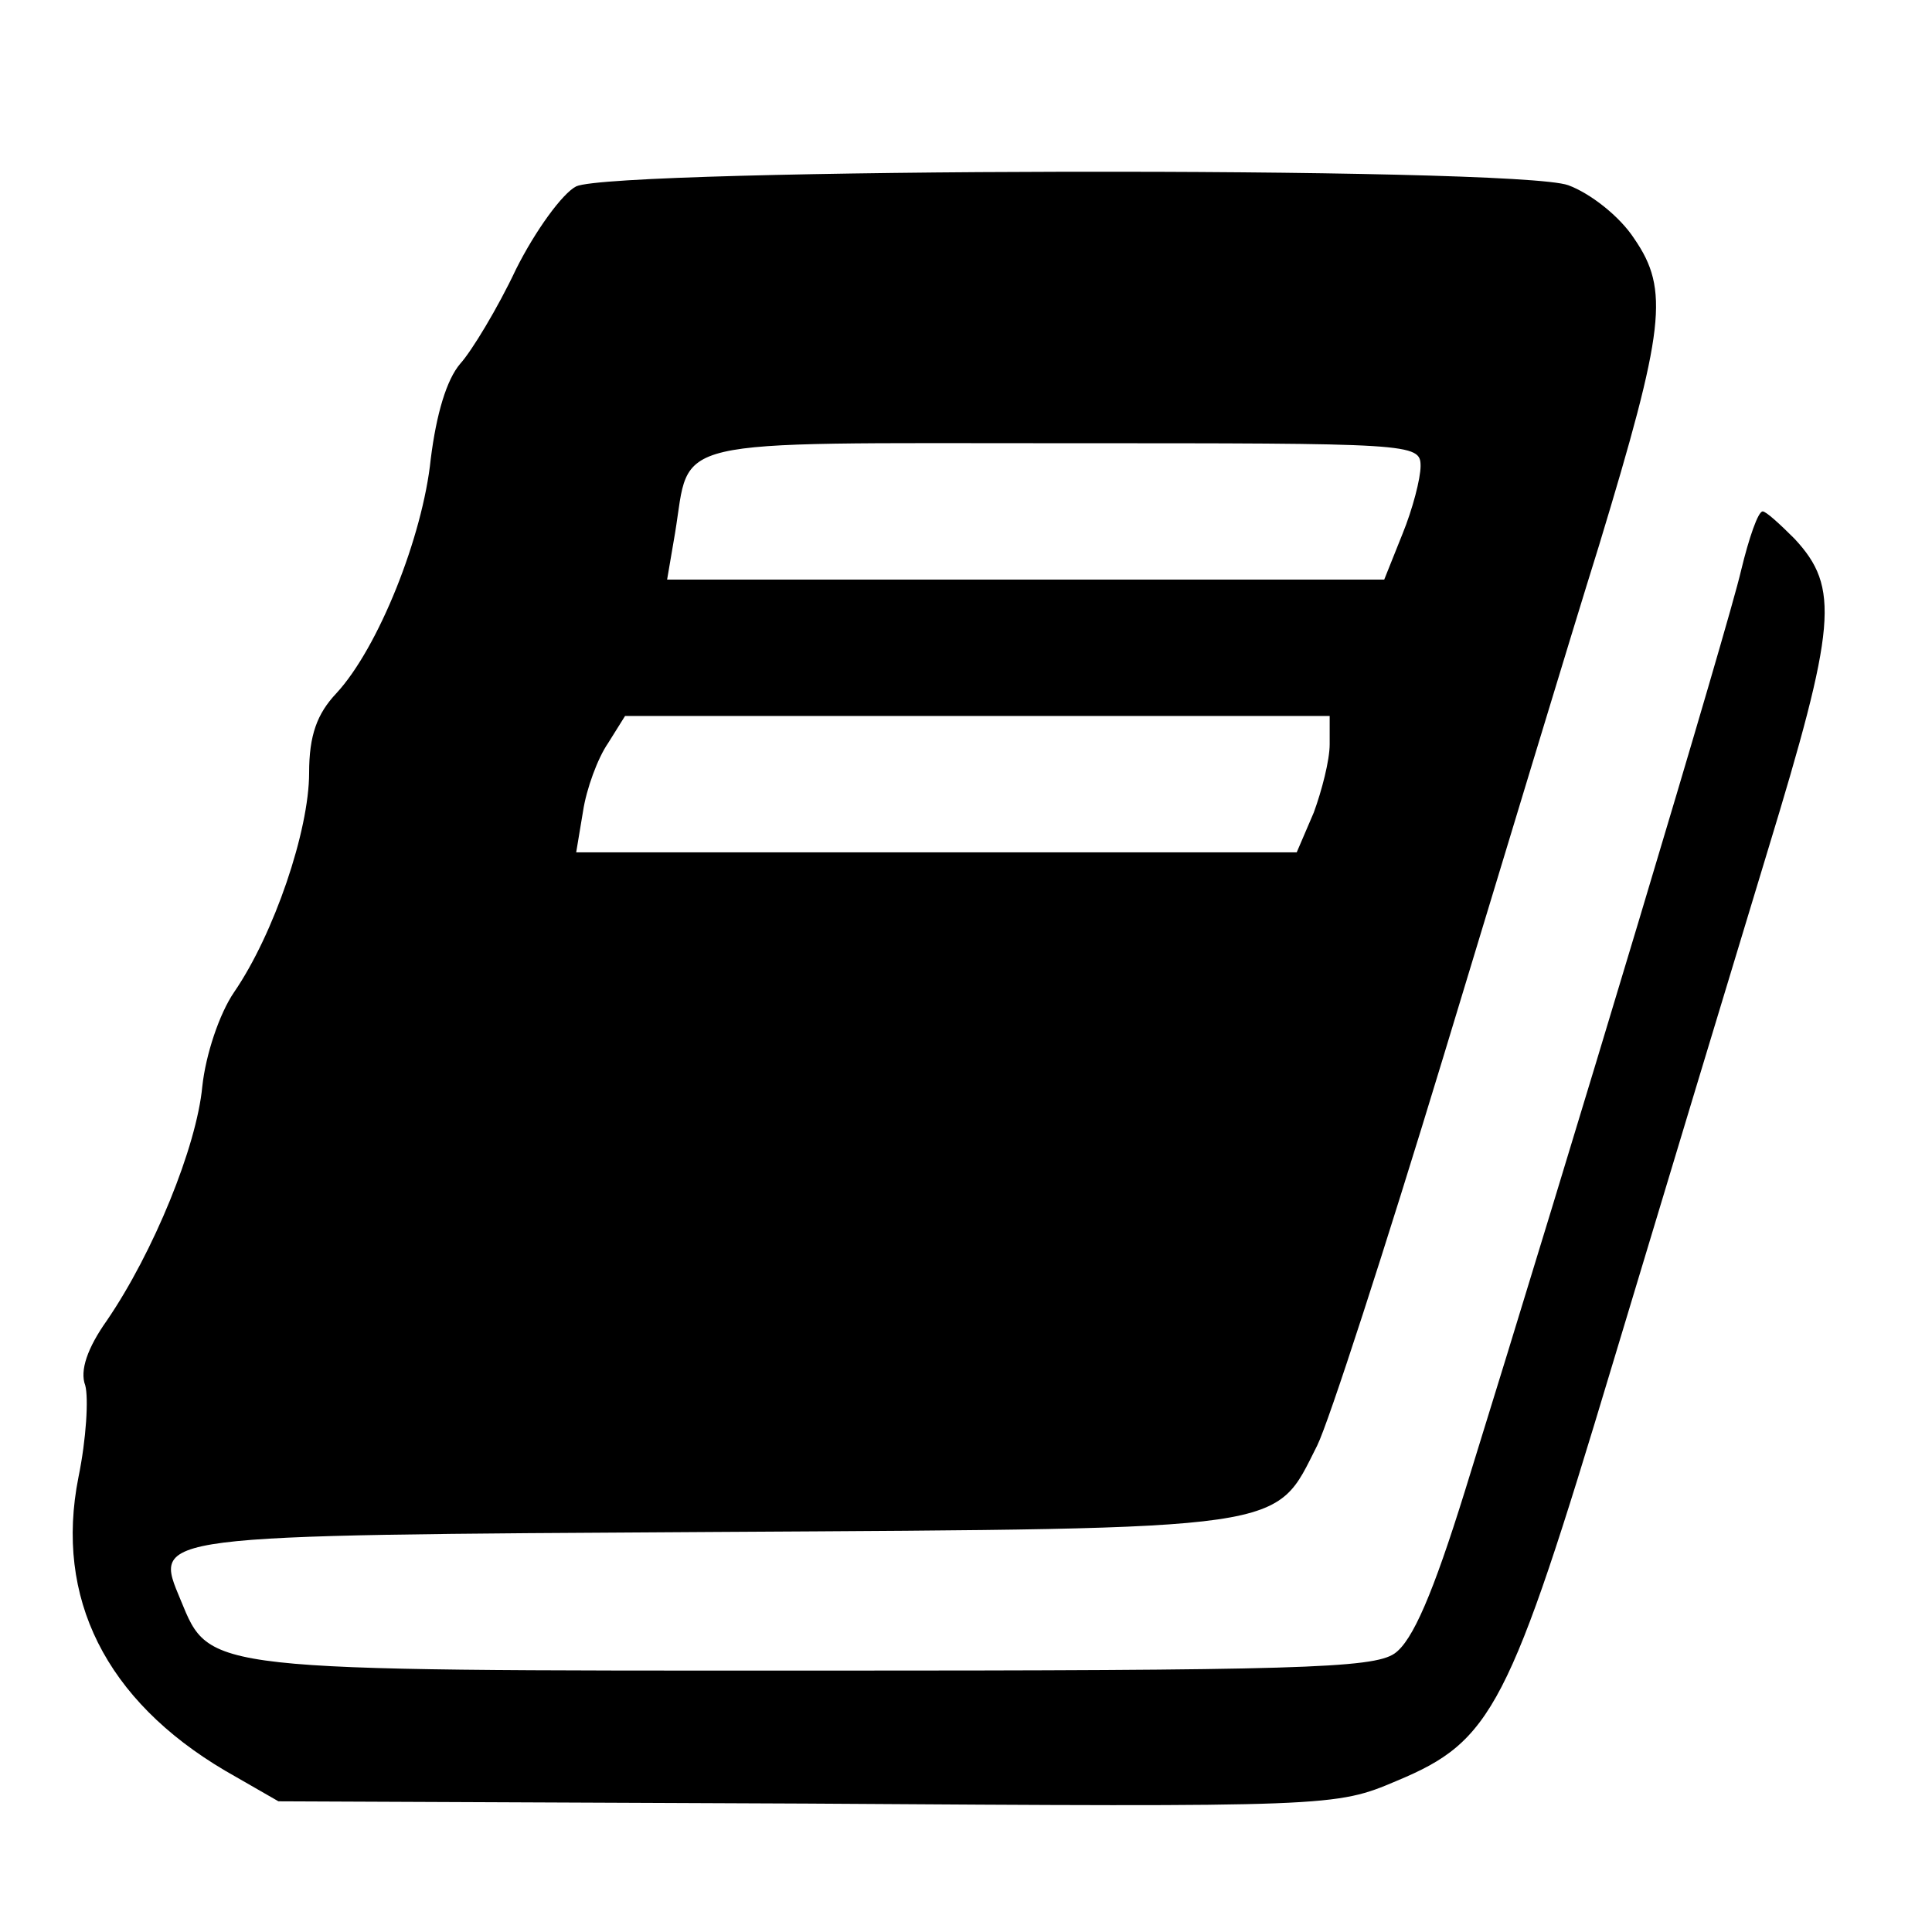
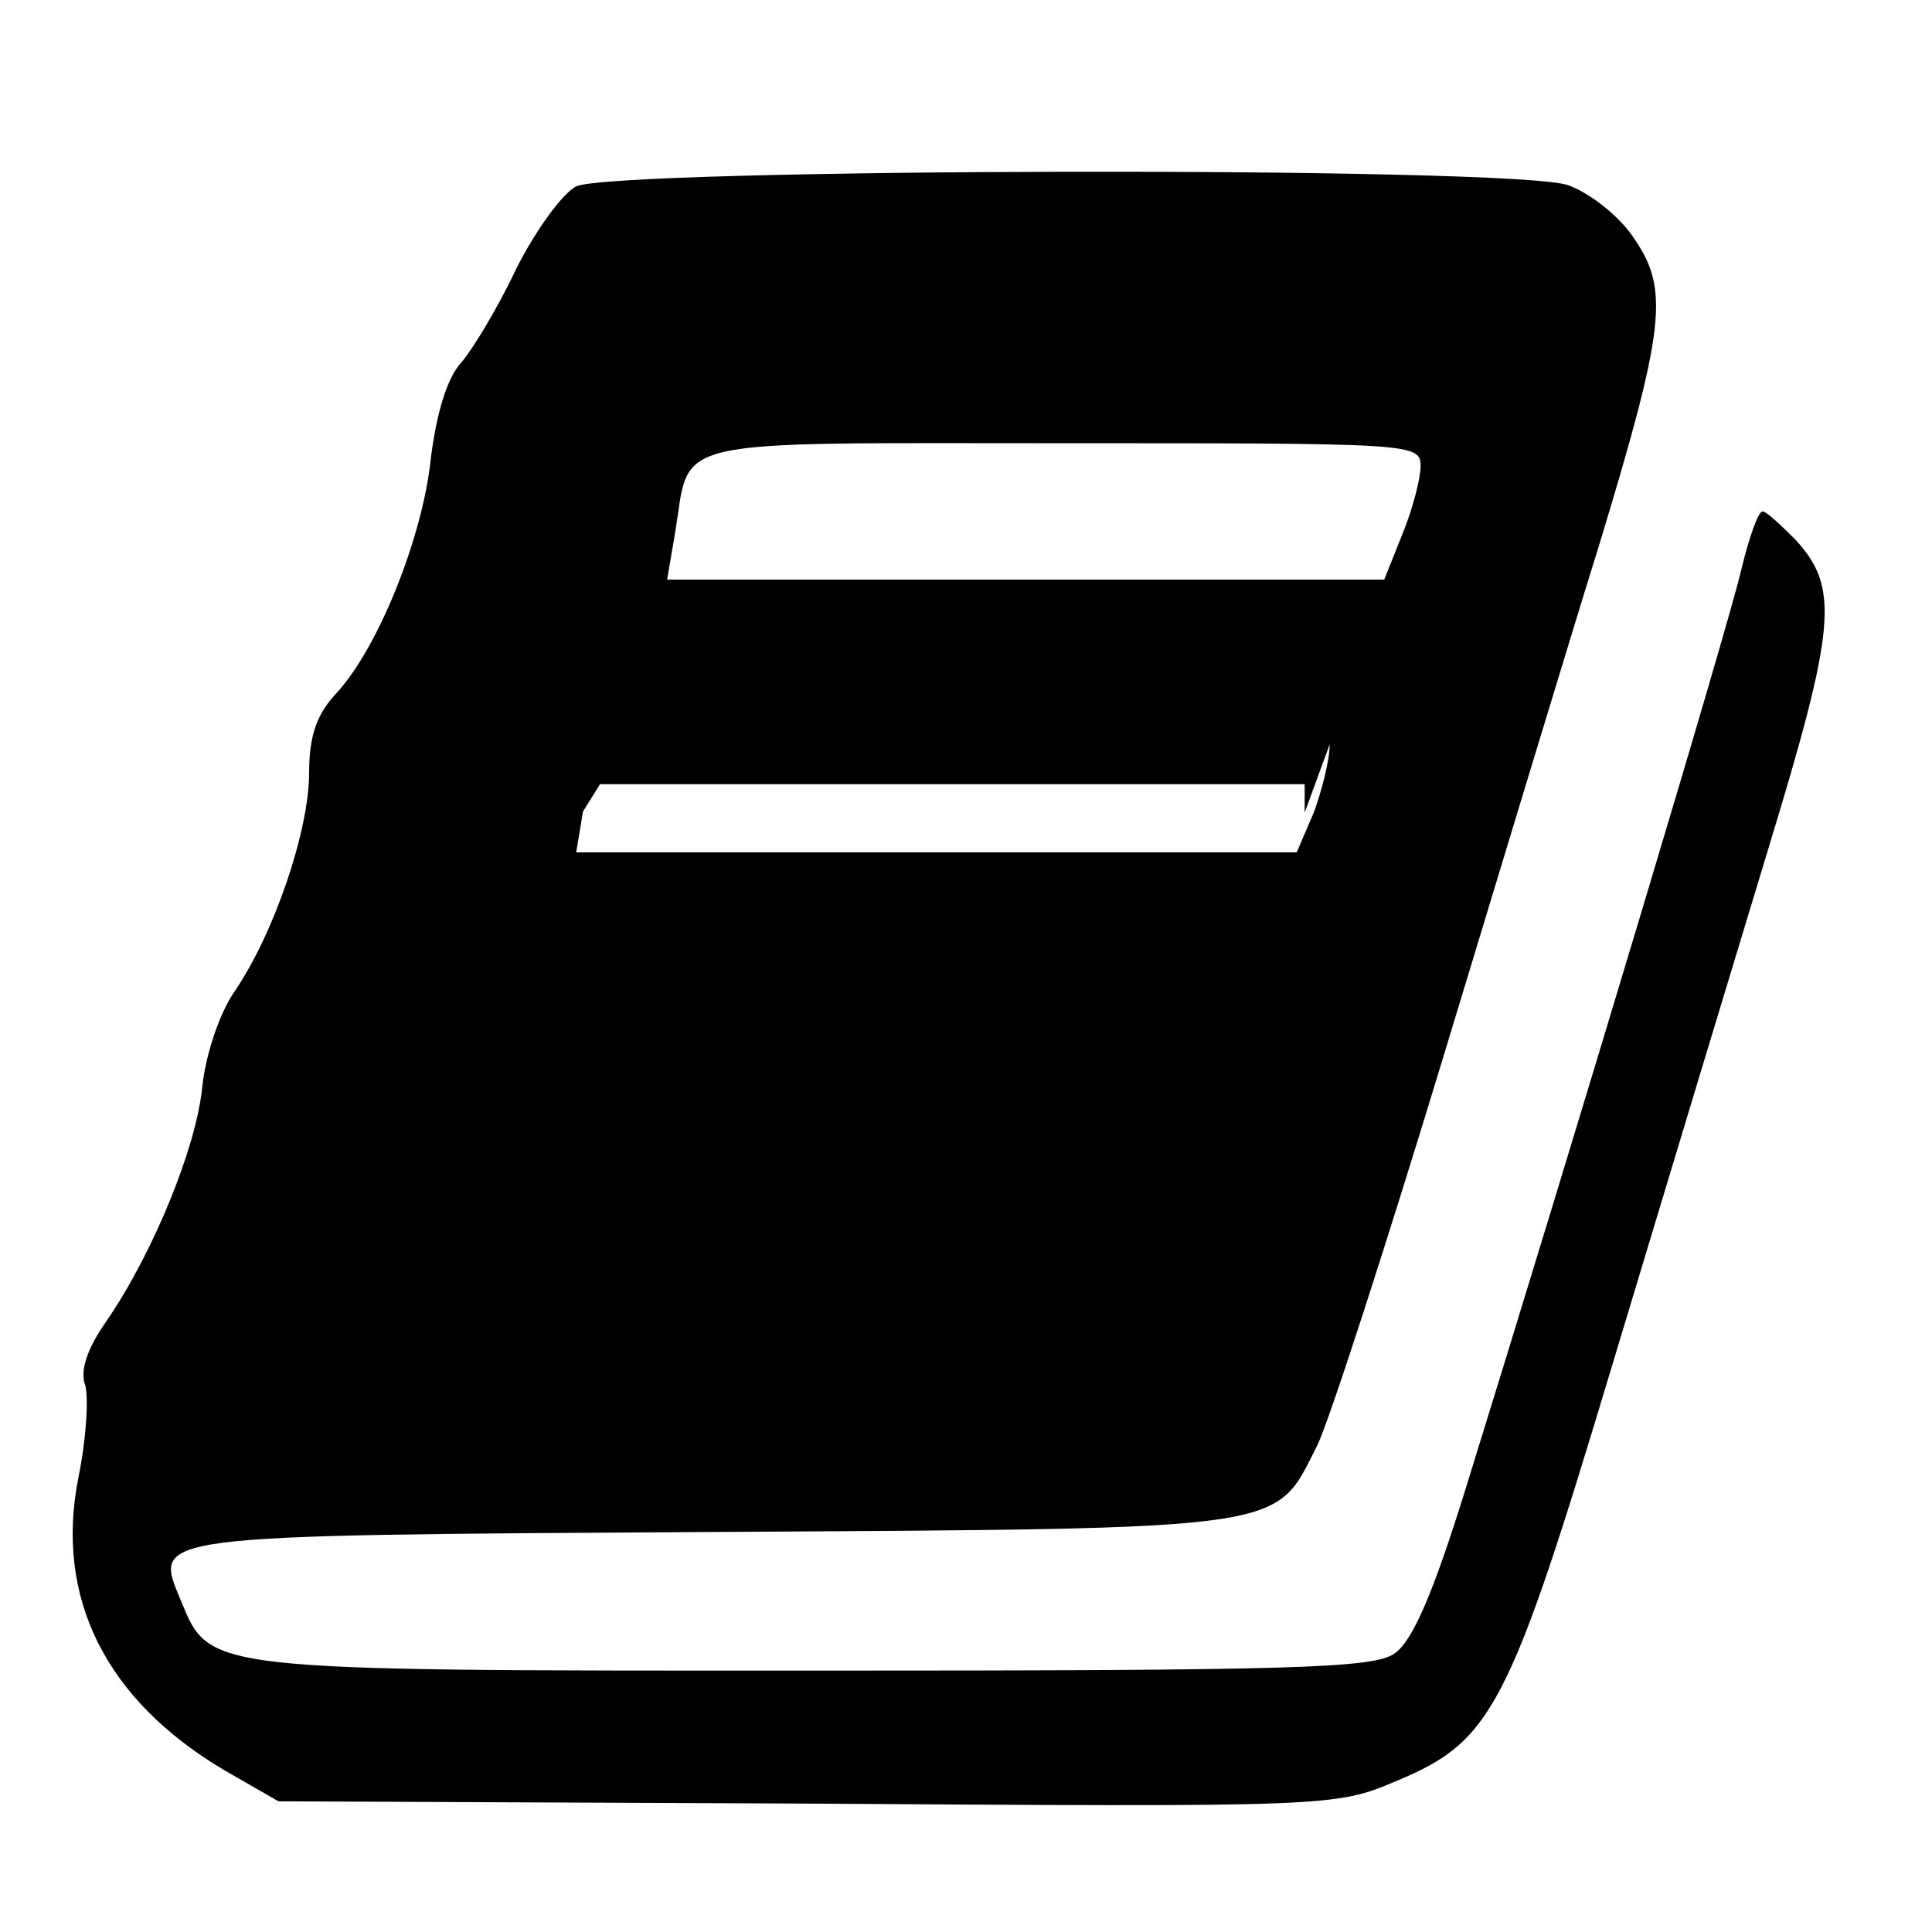
<svg xmlns="http://www.w3.org/2000/svg" version="1.0" width="170pt" height="170pt" viewBox="0 0 170 170" preserveAspectRatio="xMidYMid meet">
  <g transform="translate(0,170) scale(0.1,-0.1)" fill="#000000" stroke="none">
-     <path d="M507 1536 c-12 -6 -36 -39 -53 -73 -16 -34 -39 -72 -49 -83 -12 -14 -21 -44 -26 -84 -7 -68 -46 -166 -83 -206 -17 -18 -24 -37 -24 -70 0 -51 -31 -142 -66 -193 -13 -19 -25 -55 -28 -83 -5 -53 -43 -146 -84 -206 -17 -24 -24 -44 -19 -57 3 -11 1 -47 -6 -81 -21 -106 24 -196 129 -258 l47 -27 465 -2 c462 -3 465 -3 519 20 84 35 99 64 190 367 44 146 105 348 136 450 61 200 64 233 24 276 -13 13 -25 24 -28 24 -4 0 -12 -23 -19 -52 -11 -48 -148 -504 -243 -810 -28 -90 -46 -132 -62 -143 -19 -13 -87 -15 -510 -15 -539 0 -532 -1 -558 62 -24 58 -32 57 470 60 511 3 492 1 530 76 10 20 60 174 111 342 51 168 112 370 137 450 58 191 62 225 31 270 -13 20 -39 40 -58 47 -46 17 -839 15 -873 -1z m743 -246 c0 -11 -7 -38 -16 -60 l-16 -40 -315 0 -316 0 7 41 c14 85 -13 79 341 79 307 0 315 0 315 -20z m-80 -245 c0 -14 -7 -41 -14 -60 l-15 -35 -317 0 -317 0 6 36 c3 20 13 47 22 60 l15 24 310 0 310 0 0 -25z" />
+     <path d="M507 1536 c-12 -6 -36 -39 -53 -73 -16 -34 -39 -72 -49 -83 -12 -14 -21 -44 -26 -84 -7 -68 -46 -166 -83 -206 -17 -18 -24 -37 -24 -70 0 -51 -31 -142 -66 -193 -13 -19 -25 -55 -28 -83 -5 -53 -43 -146 -84 -206 -17 -24 -24 -44 -19 -57 3 -11 1 -47 -6 -81 -21 -106 24 -196 129 -258 l47 -27 465 -2 c462 -3 465 -3 519 20 84 35 99 64 190 367 44 146 105 348 136 450 61 200 64 233 24 276 -13 13 -25 24 -28 24 -4 0 -12 -23 -19 -52 -11 -48 -148 -504 -243 -810 -28 -90 -46 -132 -62 -143 -19 -13 -87 -15 -510 -15 -539 0 -532 -1 -558 62 -24 58 -32 57 470 60 511 3 492 1 530 76 10 20 60 174 111 342 51 168 112 370 137 450 58 191 62 225 31 270 -13 20 -39 40 -58 47 -46 17 -839 15 -873 -1z m743 -246 c0 -11 -7 -38 -16 -60 l-16 -40 -315 0 -316 0 7 41 c14 85 -13 79 341 79 307 0 315 0 315 -20z m-80 -245 c0 -14 -7 -41 -14 -60 l-15 -35 -317 0 -317 0 6 36 l15 24 310 0 310 0 0 -25z" />
  </g>
</svg>